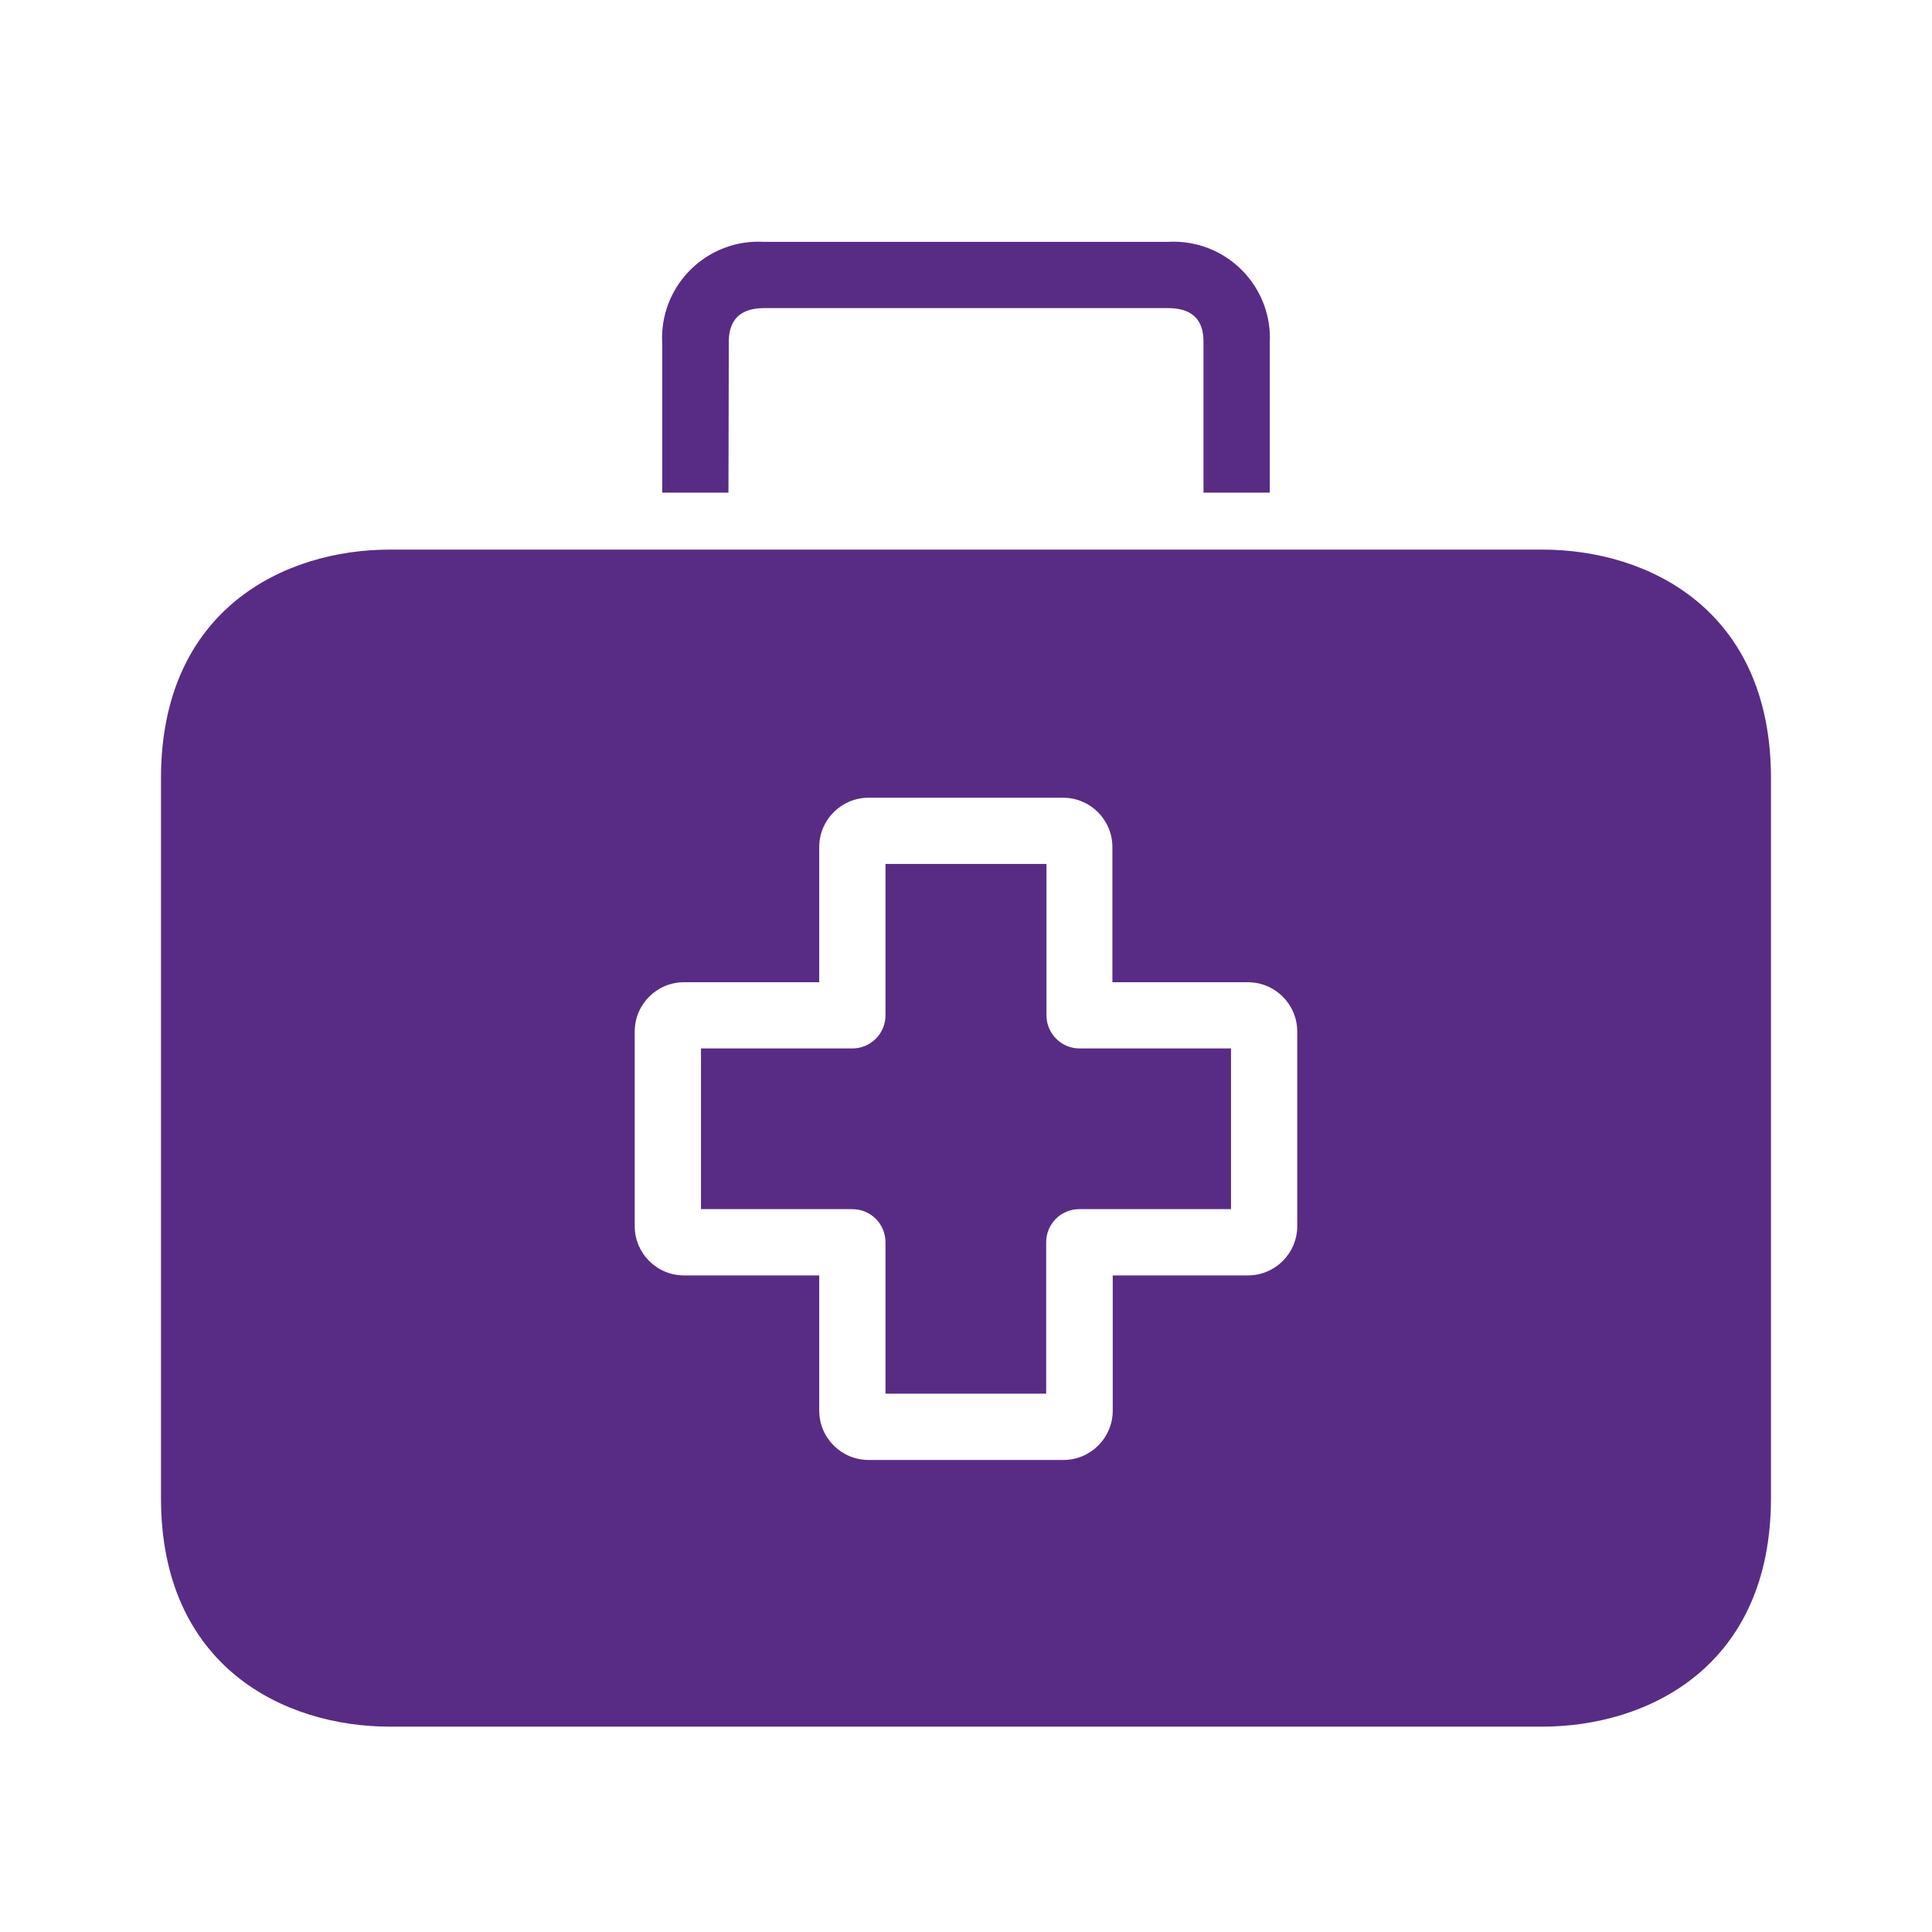
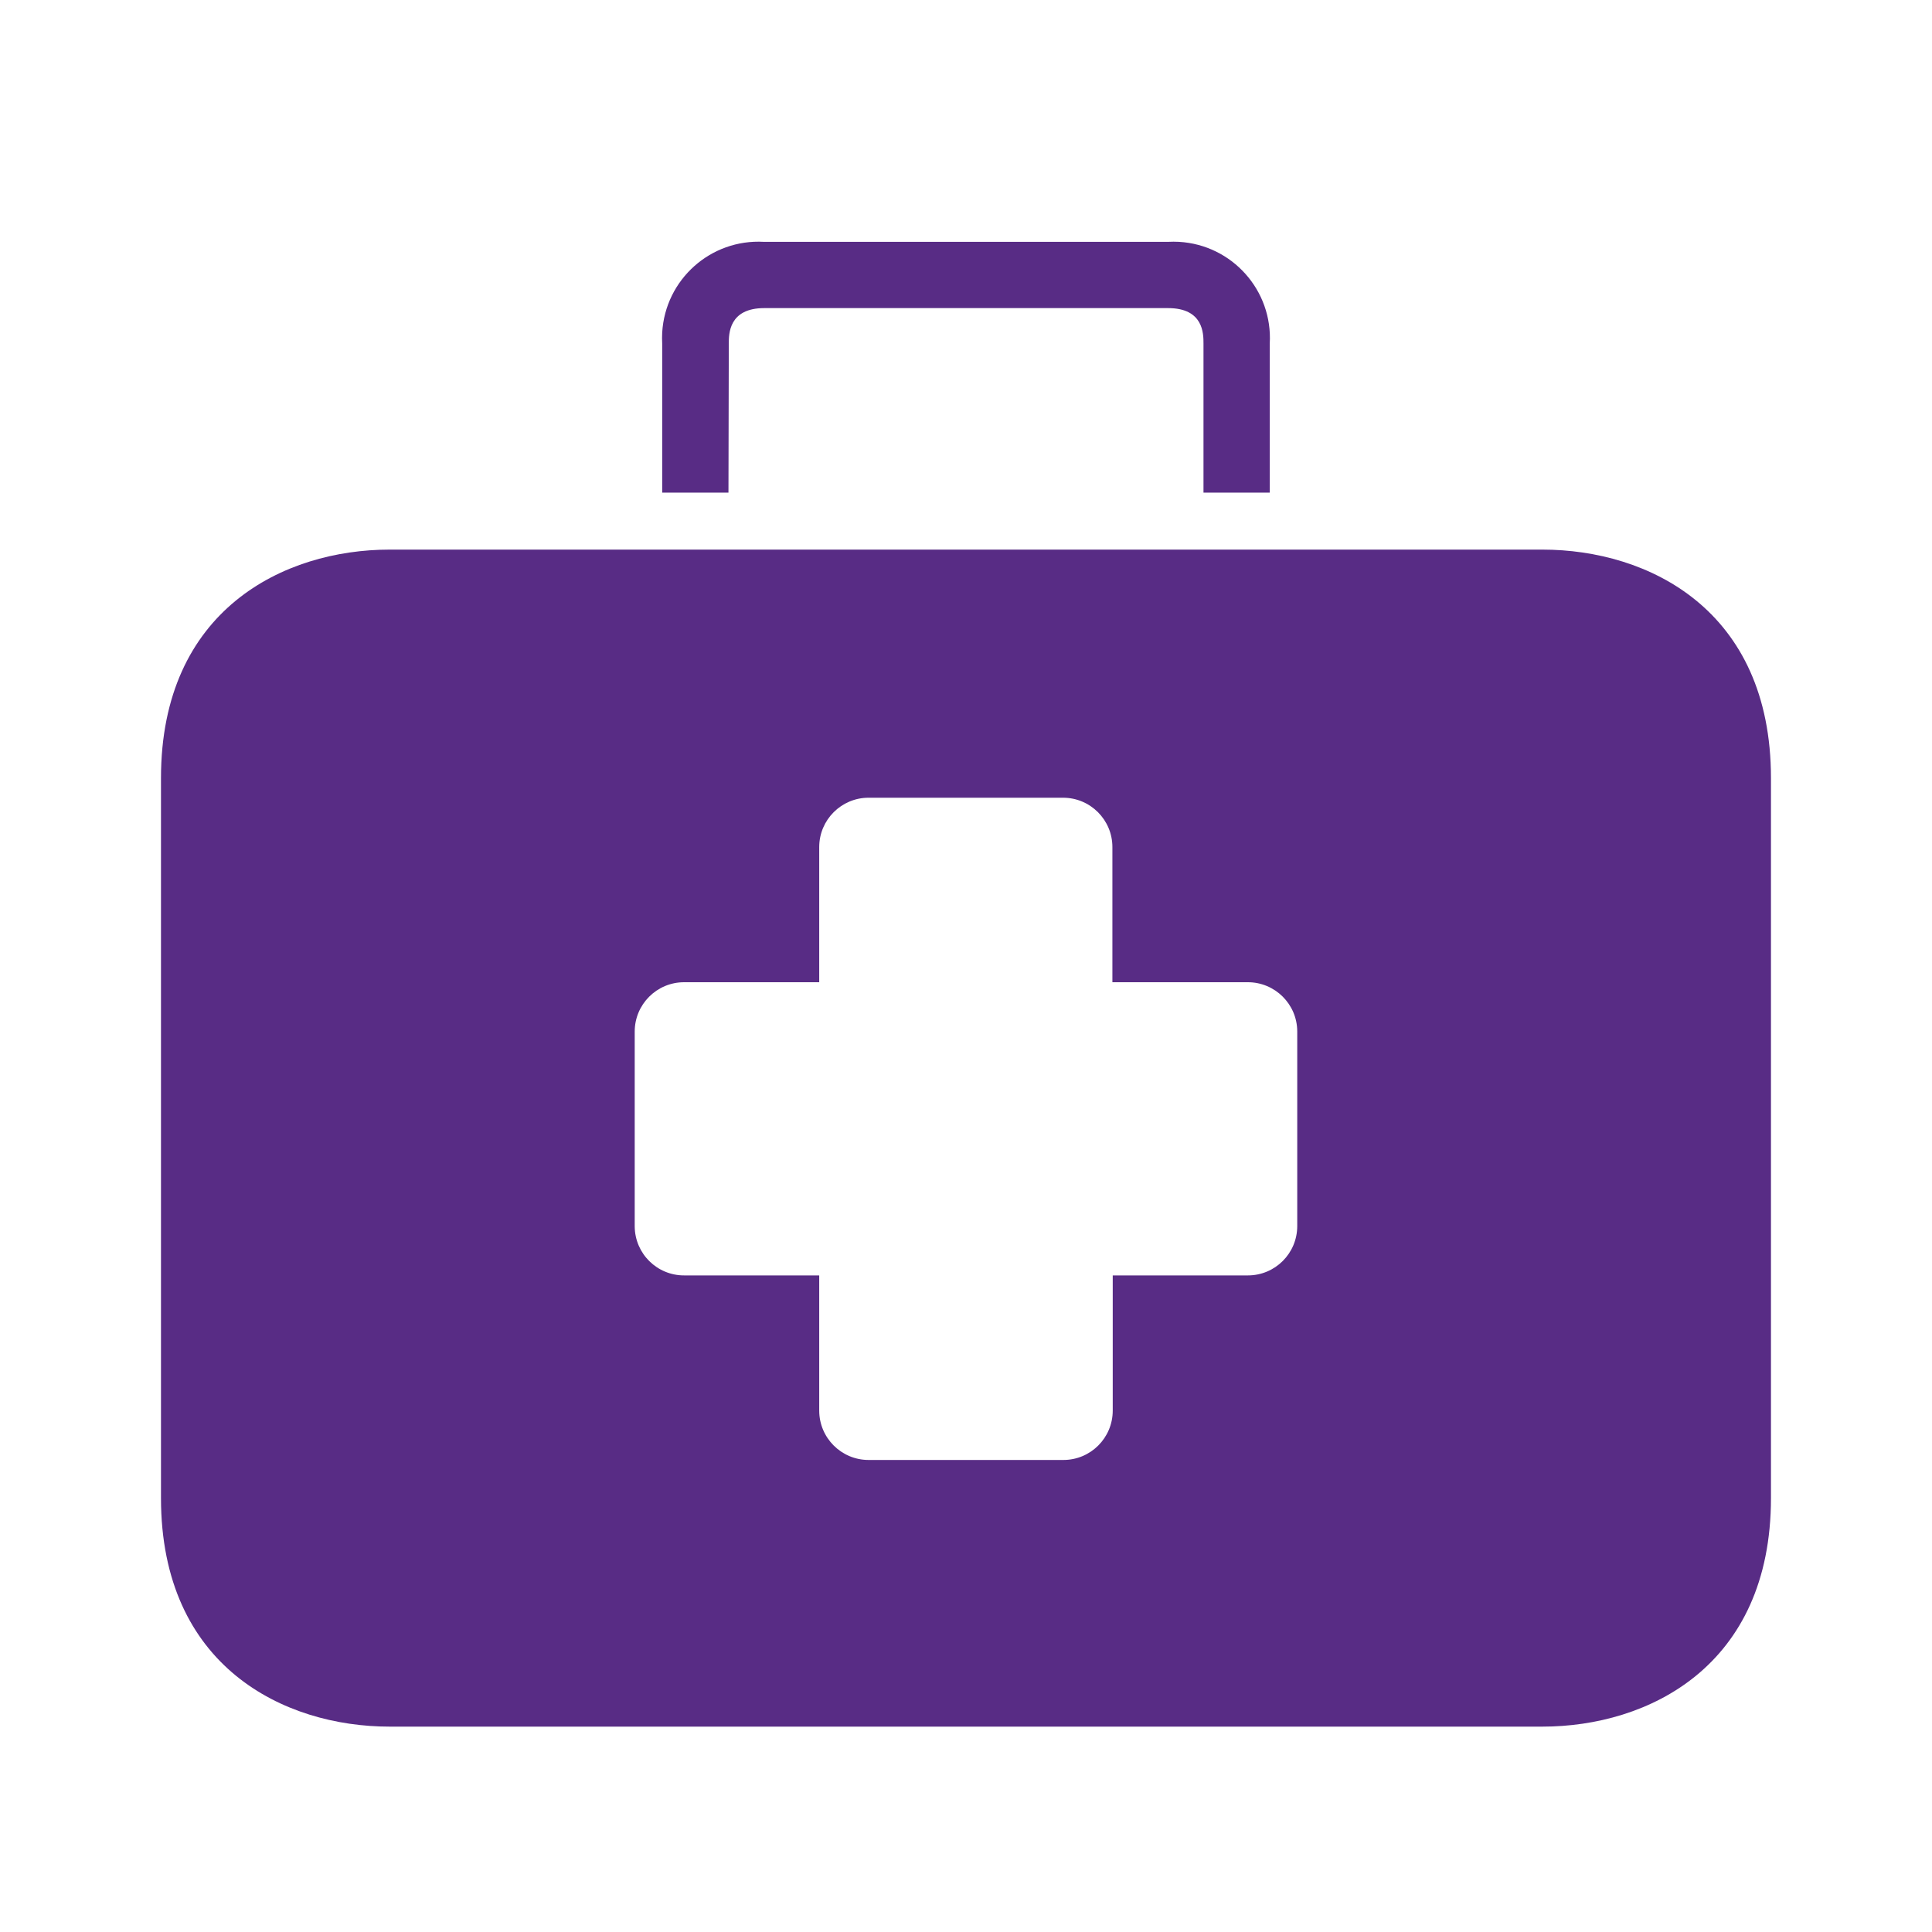
<svg xmlns="http://www.w3.org/2000/svg" width="40" height="40" viewBox="0 0 40 40" fill="none">
-   <path d="M22.352 21.707C22.17 21.707 21.996 21.635 21.867 21.506C21.739 21.378 21.666 21.203 21.666 21.021V17.887H18.333V21.021C18.333 21.203 18.261 21.378 18.132 21.506C18.003 21.635 17.829 21.707 17.647 21.707H14.513V25.034H17.647C17.829 25.034 18.003 25.106 18.132 25.234C18.261 25.363 18.333 25.538 18.333 25.719V28.854H21.66V25.719C21.66 25.538 21.732 25.363 21.86 25.234C21.989 25.106 22.163 25.034 22.345 25.034H25.487V21.707H22.352Z" fill="#582C85" />
  <path d="M31.934 11.379H8.066C5.884 11.379 3.333 12.62 3.333 16.111V31.015C3.333 34.507 5.884 35.748 8.066 35.748H31.934C34.115 35.748 36.666 34.507 36.666 31.015V16.111C36.666 12.62 34.122 11.379 31.934 11.379ZM26.858 25.384C26.858 25.949 26.401 26.406 25.836 26.406H23.038V29.205C23.038 29.769 22.581 30.227 22.016 30.227H17.983C17.419 30.227 16.961 29.769 16.961 29.205V26.406H14.17C13.605 26.41 13.145 25.956 13.141 25.391V21.358C13.141 20.794 13.598 20.336 14.163 20.336H16.961V17.538C16.961 16.974 17.419 16.516 17.983 16.516H22.009C22.574 16.516 23.031 16.974 23.031 17.538V20.336H25.83C26.394 20.333 26.855 20.787 26.858 21.352V25.384ZM24.409 5.007C24.334 5.003 24.259 5.003 24.183 5.007H15.816C14.715 4.945 13.773 5.786 13.71 6.887C13.706 6.962 13.706 7.038 13.71 7.113V10.199H15.082L15.089 7.113C15.089 6.914 15.089 6.379 15.823 6.379H24.183C24.917 6.379 24.917 6.907 24.917 7.113V10.199H26.289V7.113C26.352 6.012 25.51 5.07 24.409 5.007Z" fill="#582C85" />
</svg>